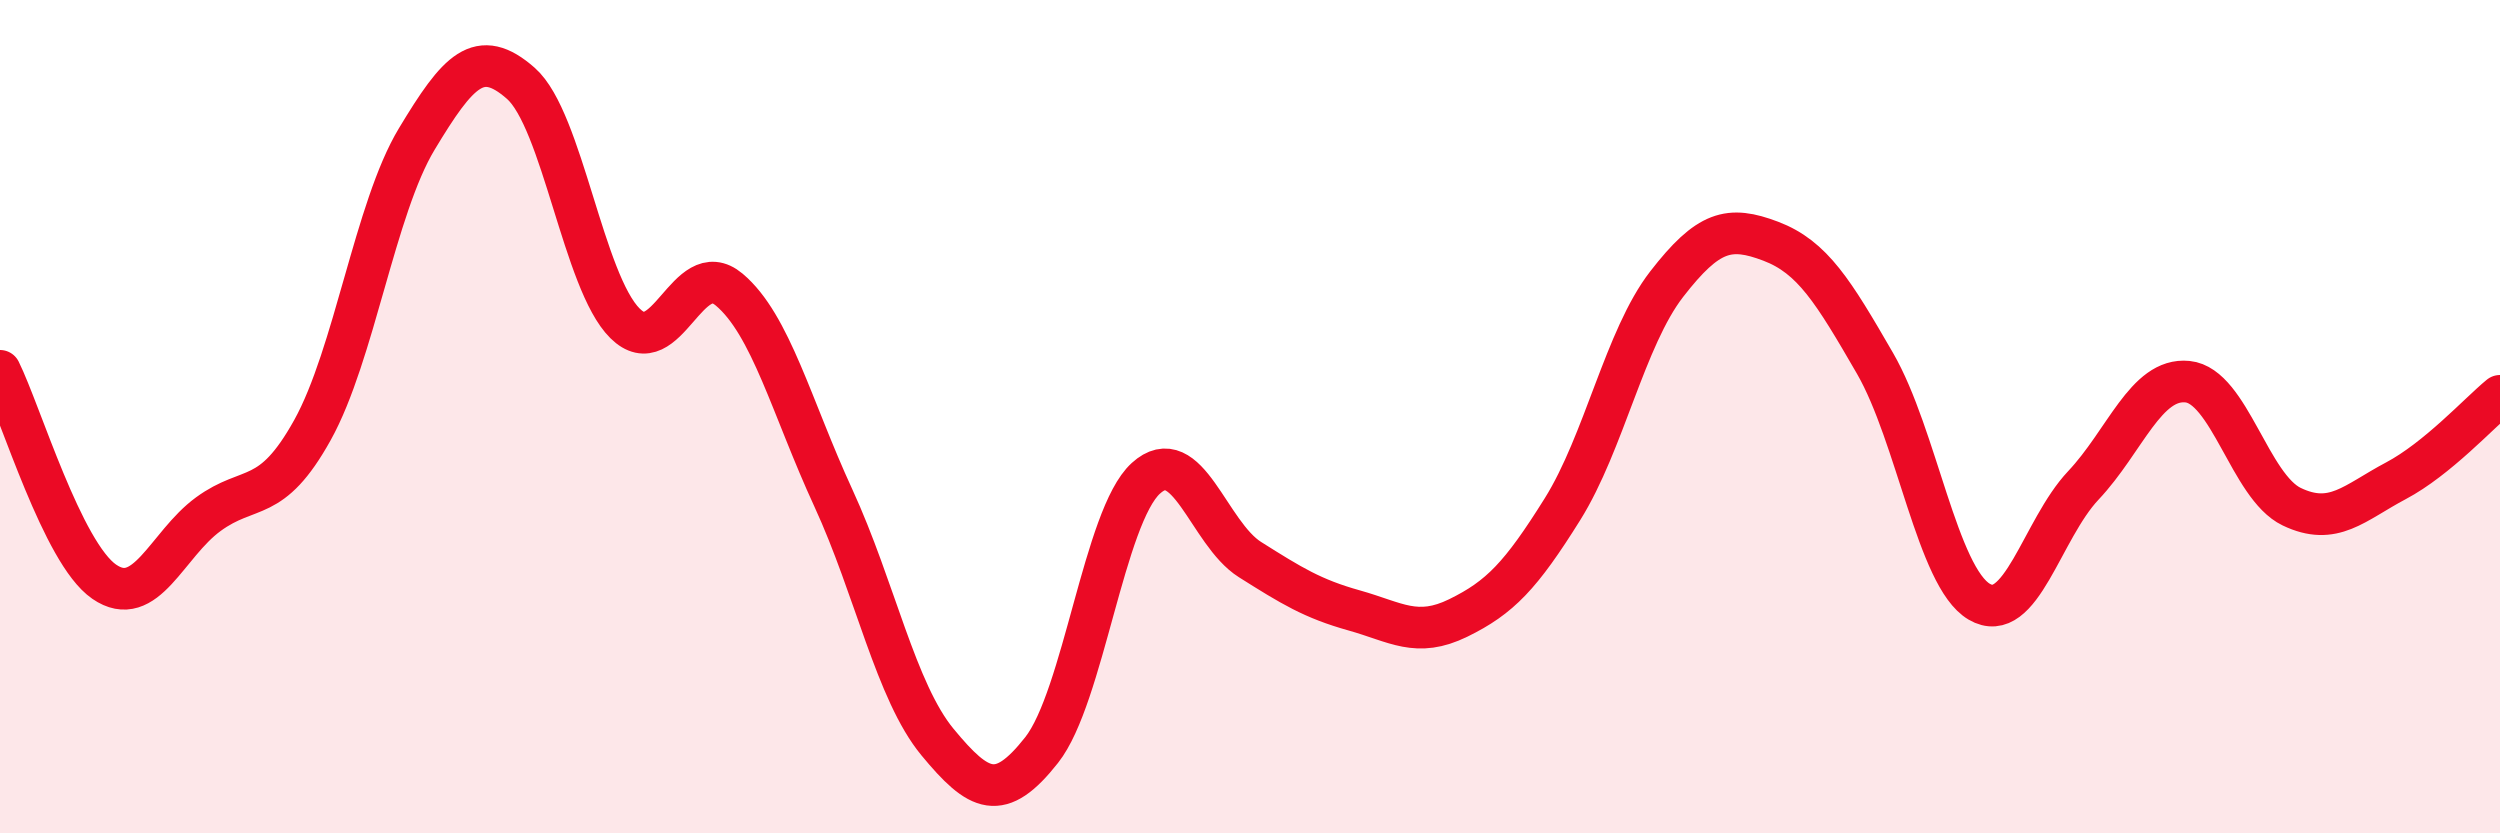
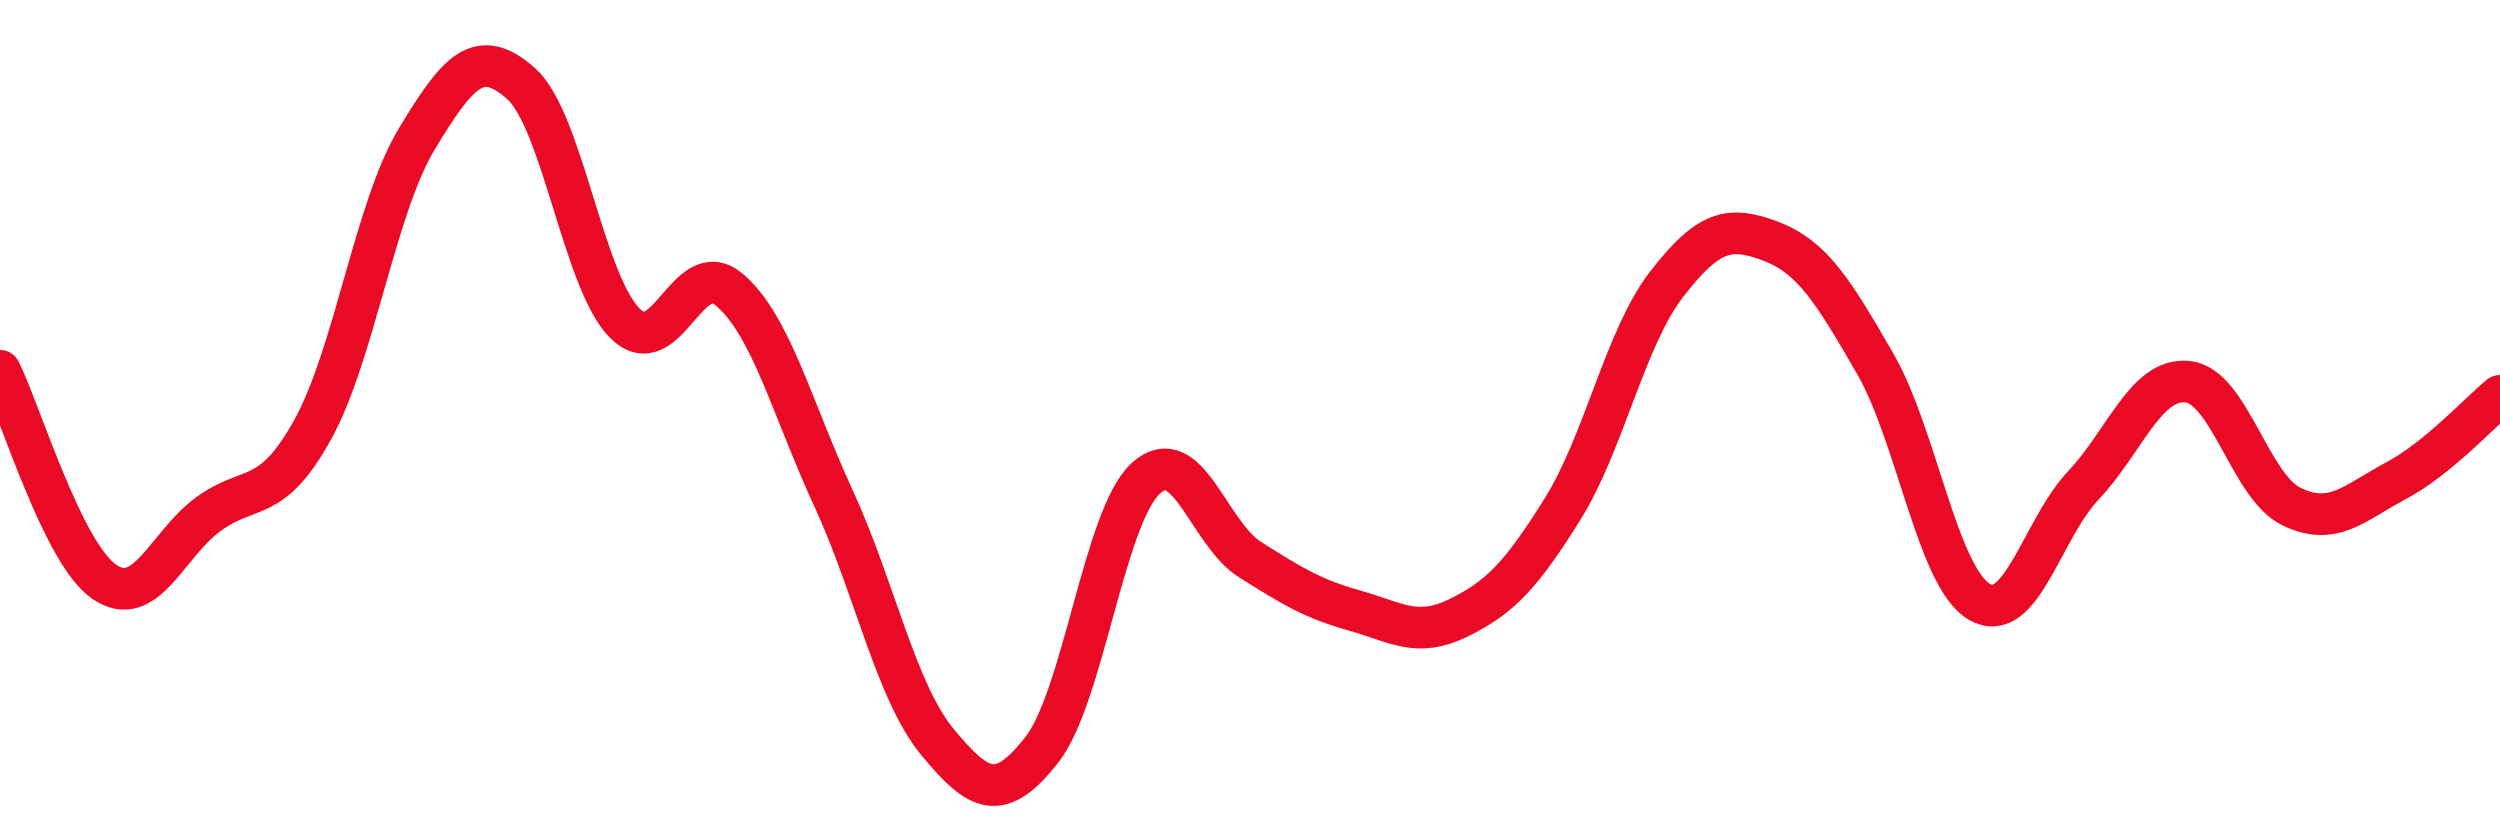
<svg xmlns="http://www.w3.org/2000/svg" width="60" height="20" viewBox="0 0 60 20">
-   <path d="M 0,8.9 C 0.5,9.91 1.5,13.27 2.5,13.96 C 3.5,14.65 4,13.07 5,12.34 C 6,11.61 6.5,12.12 7.5,10.32 C 8.5,8.52 9,5 10,3.34 C 11,1.68 11.5,1.12 12.5,2 C 13.5,2.88 14,6.77 15,7.76 C 16,8.75 16.5,6.11 17.5,6.95 C 18.5,7.79 19,9.78 20,11.95 C 21,14.12 21.5,16.6 22.5,17.81 C 23.5,19.02 24,19.27 25,18 C 26,16.73 26.5,12.39 27.5,11.48 C 28.5,10.57 29,12.8 30,13.43 C 31,14.06 31.5,14.37 32.5,14.65 C 33.5,14.93 34,15.32 35,14.83 C 36,14.34 36.5,13.82 37.5,12.22 C 38.5,10.62 39,8.11 40,6.82 C 41,5.53 41.5,5.41 42.5,5.79 C 43.5,6.17 44,6.99 45,8.72 C 46,10.45 46.5,13.85 47.5,14.44 C 48.5,15.03 49,12.71 50,11.65 C 51,10.59 51.5,9.06 52.5,9.16 C 53.5,9.26 54,11.68 55,12.16 C 56,12.64 56.5,12.07 57.5,11.54 C 58.5,11.01 59.5,9.91 60,9.5L60 20L0 20Z" fill="#EB0A25" opacity="0.1" stroke-linecap="round" stroke-linejoin="round" />
  <path d="M 0,8.9 C 0.5,9.91 1.5,13.27 2.5,13.96 C 3.5,14.65 4,13.07 5,12.34 C 6,11.61 6.5,12.12 7.5,10.32 C 8.5,8.52 9,5 10,3.34 C 11,1.68 11.5,1.12 12.5,2 C 13.5,2.88 14,6.77 15,7.76 C 16,8.75 16.5,6.11 17.5,6.95 C 18.5,7.79 19,9.78 20,11.95 C 21,14.12 21.5,16.6 22.5,17.81 C 23.5,19.02 24,19.27 25,18 C 26,16.73 26.5,12.39 27.5,11.48 C 28.5,10.57 29,12.8 30,13.43 C 31,14.06 31.5,14.37 32.5,14.65 C 33.5,14.93 34,15.32 35,14.83 C 36,14.34 36.5,13.82 37.5,12.22 C 38.5,10.62 39,8.11 40,6.82 C 41,5.53 41.5,5.41 42.5,5.79 C 43.5,6.17 44,6.99 45,8.72 C 46,10.45 46.5,13.85 47.5,14.44 C 48.5,15.03 49,12.71 50,11.65 C 51,10.59 51.5,9.06 52.5,9.16 C 53.5,9.26 54,11.68 55,12.16 C 56,12.64 56.5,12.07 57.5,11.54 C 58.5,11.01 59.5,9.91 60,9.5" stroke="#EB0A25" stroke-width="1" fill="none" stroke-linecap="round" stroke-linejoin="round" />
</svg>